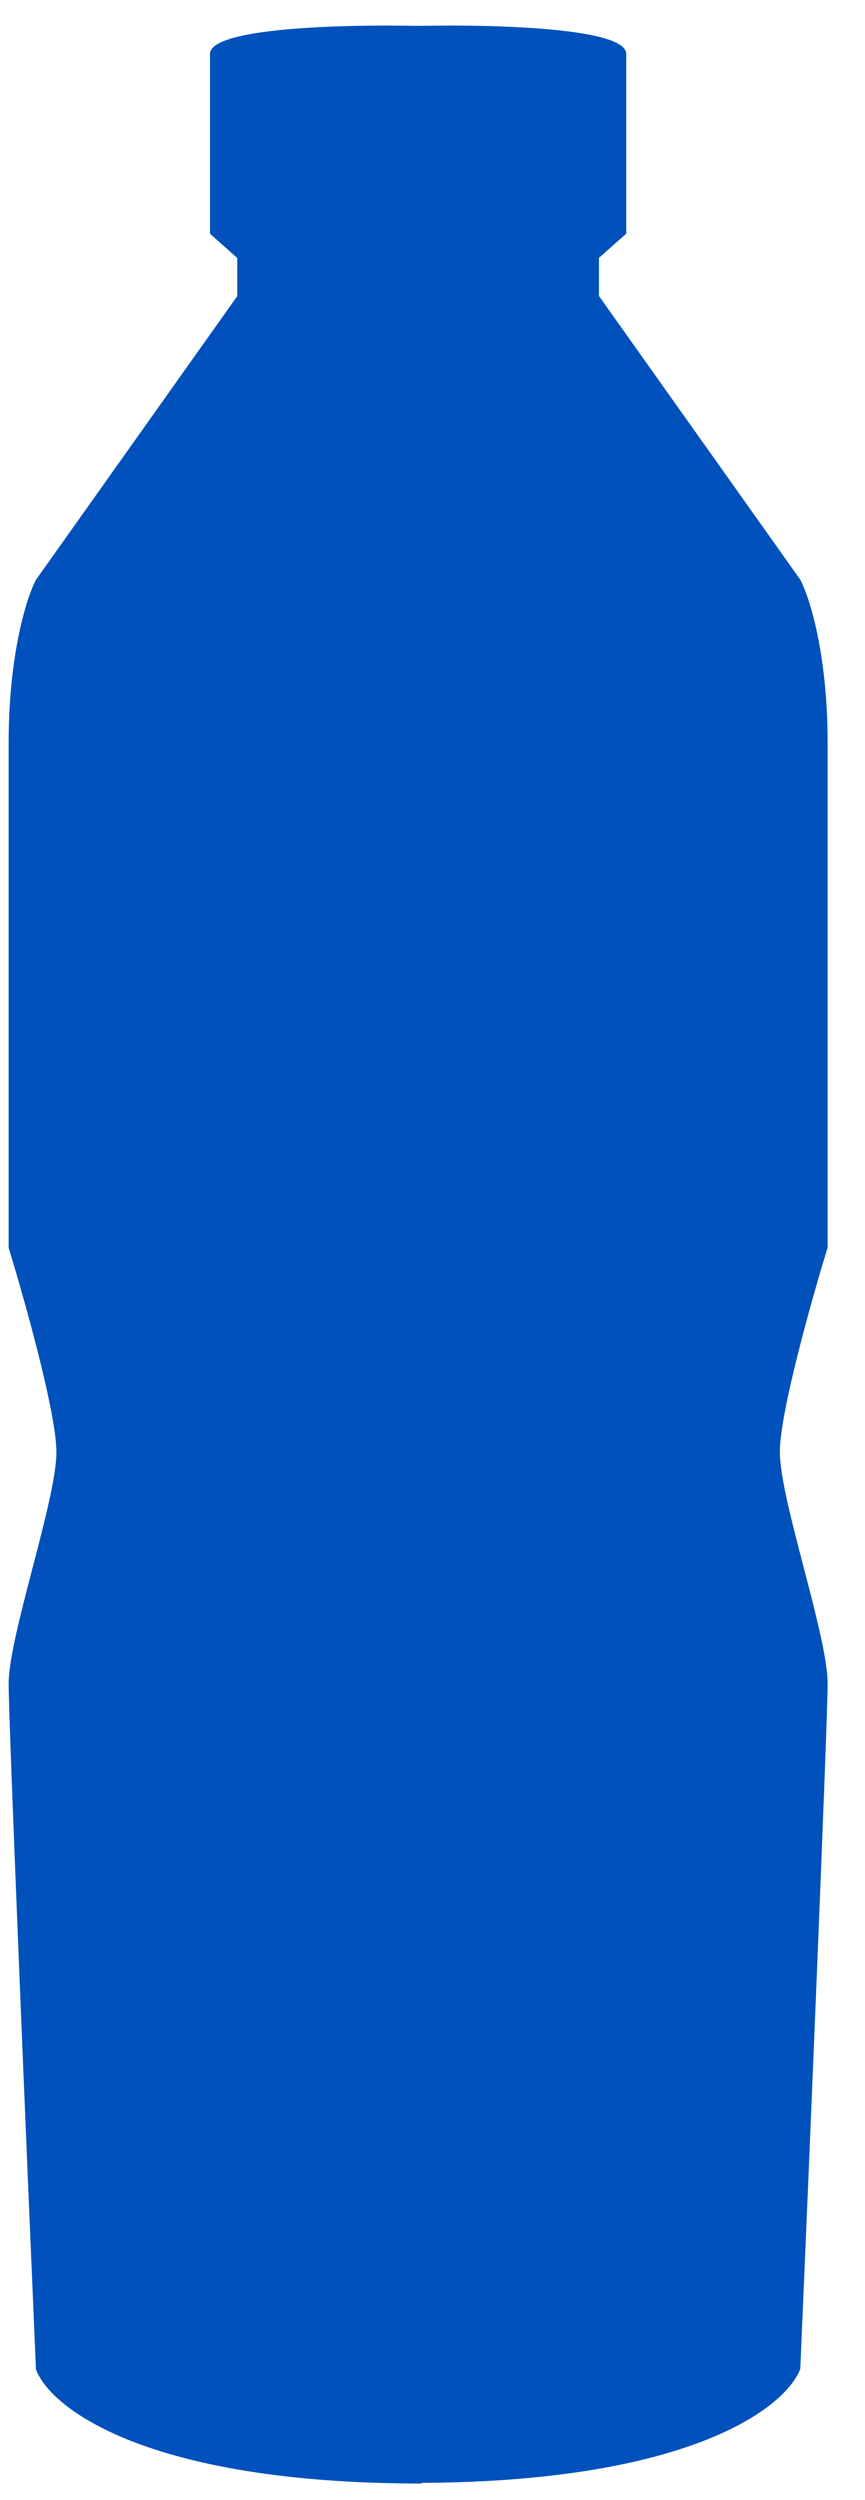
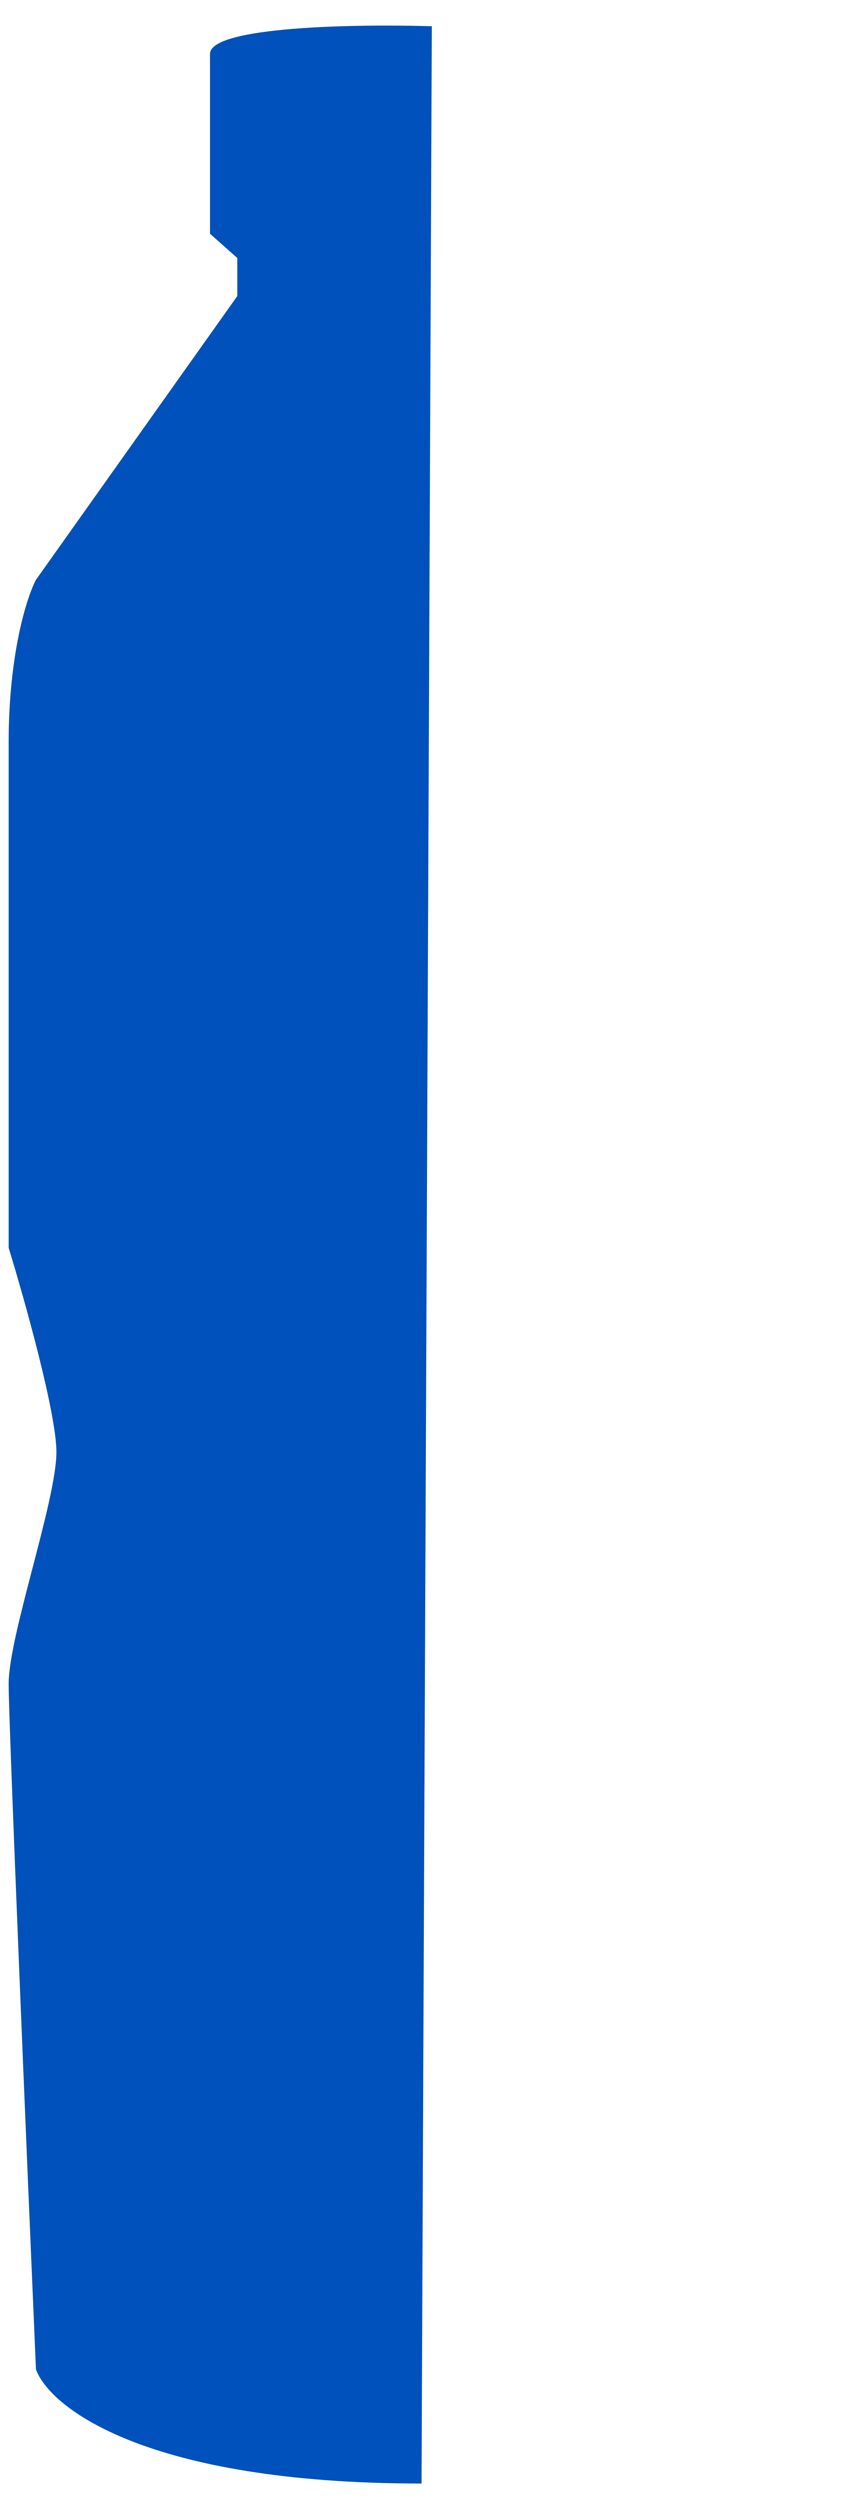
<svg xmlns="http://www.w3.org/2000/svg" fill="none" height="26" viewBox="0 0 9 26" width="9">
  <g fill="#0051bb">
    <path d="m2.185.561c0-.288 1.538-.312 2.308-.288l-.107 25.555c-2.869 0-3.87-.792-4.012-1.188-.095-2.208-.284-6.724-.284-7.127 0-.504.497-1.908.497-2.412 0-.403-.331-1.584-.497-2.124v-5.255c0-.921.189-1.512.284-1.692l2.095-2.951v-.396l-.284-.252z" />
-     <path d="m6.516.561c0-.288-1.538-.312-2.308-.288l.107 25.548c2.869 0 3.87-.792 4.012-1.188.095-2.207.284-6.722.284-7.125 0-.504-.497-1.907-.497-2.411 0-.403.331-1.583.497-2.123v-5.254c0-.921-.189-1.511-.284-1.691l-2.095-2.951v-.396l.284-.252z" />
  </g>
</svg>